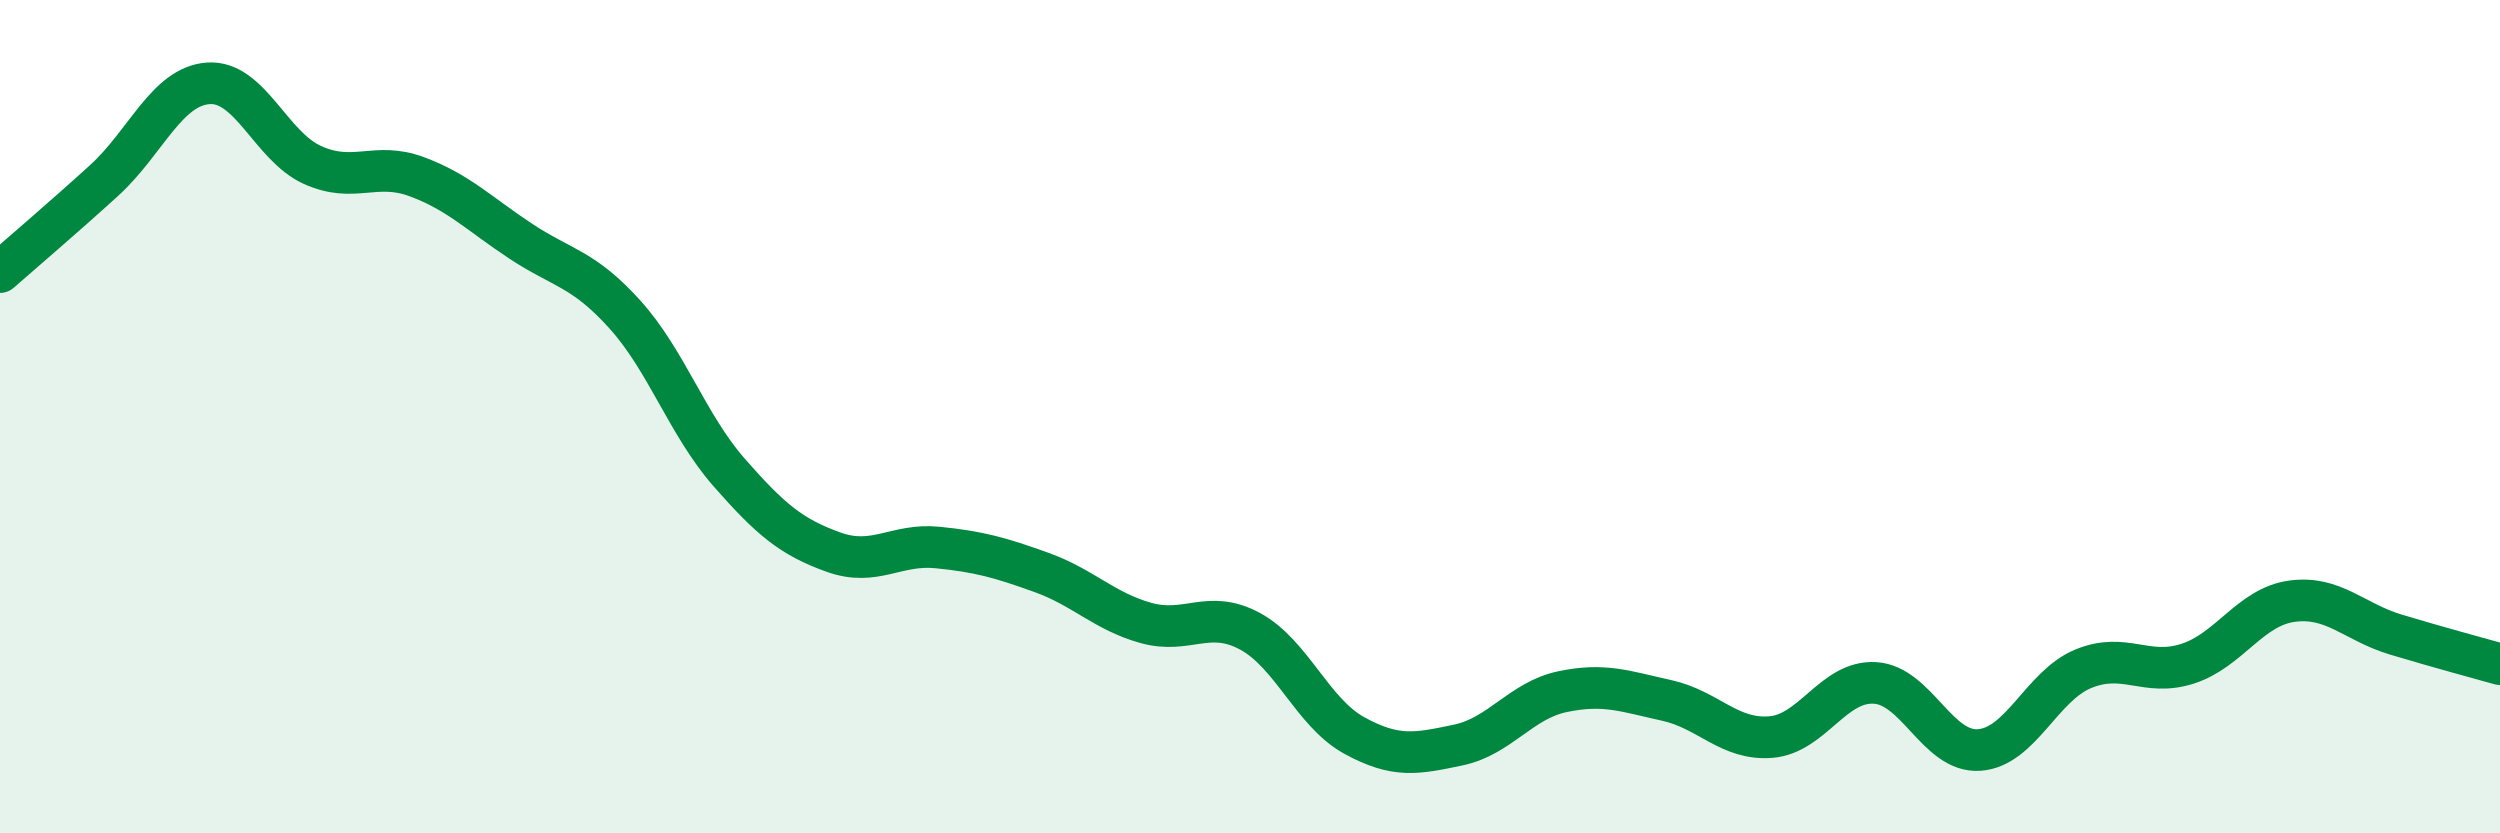
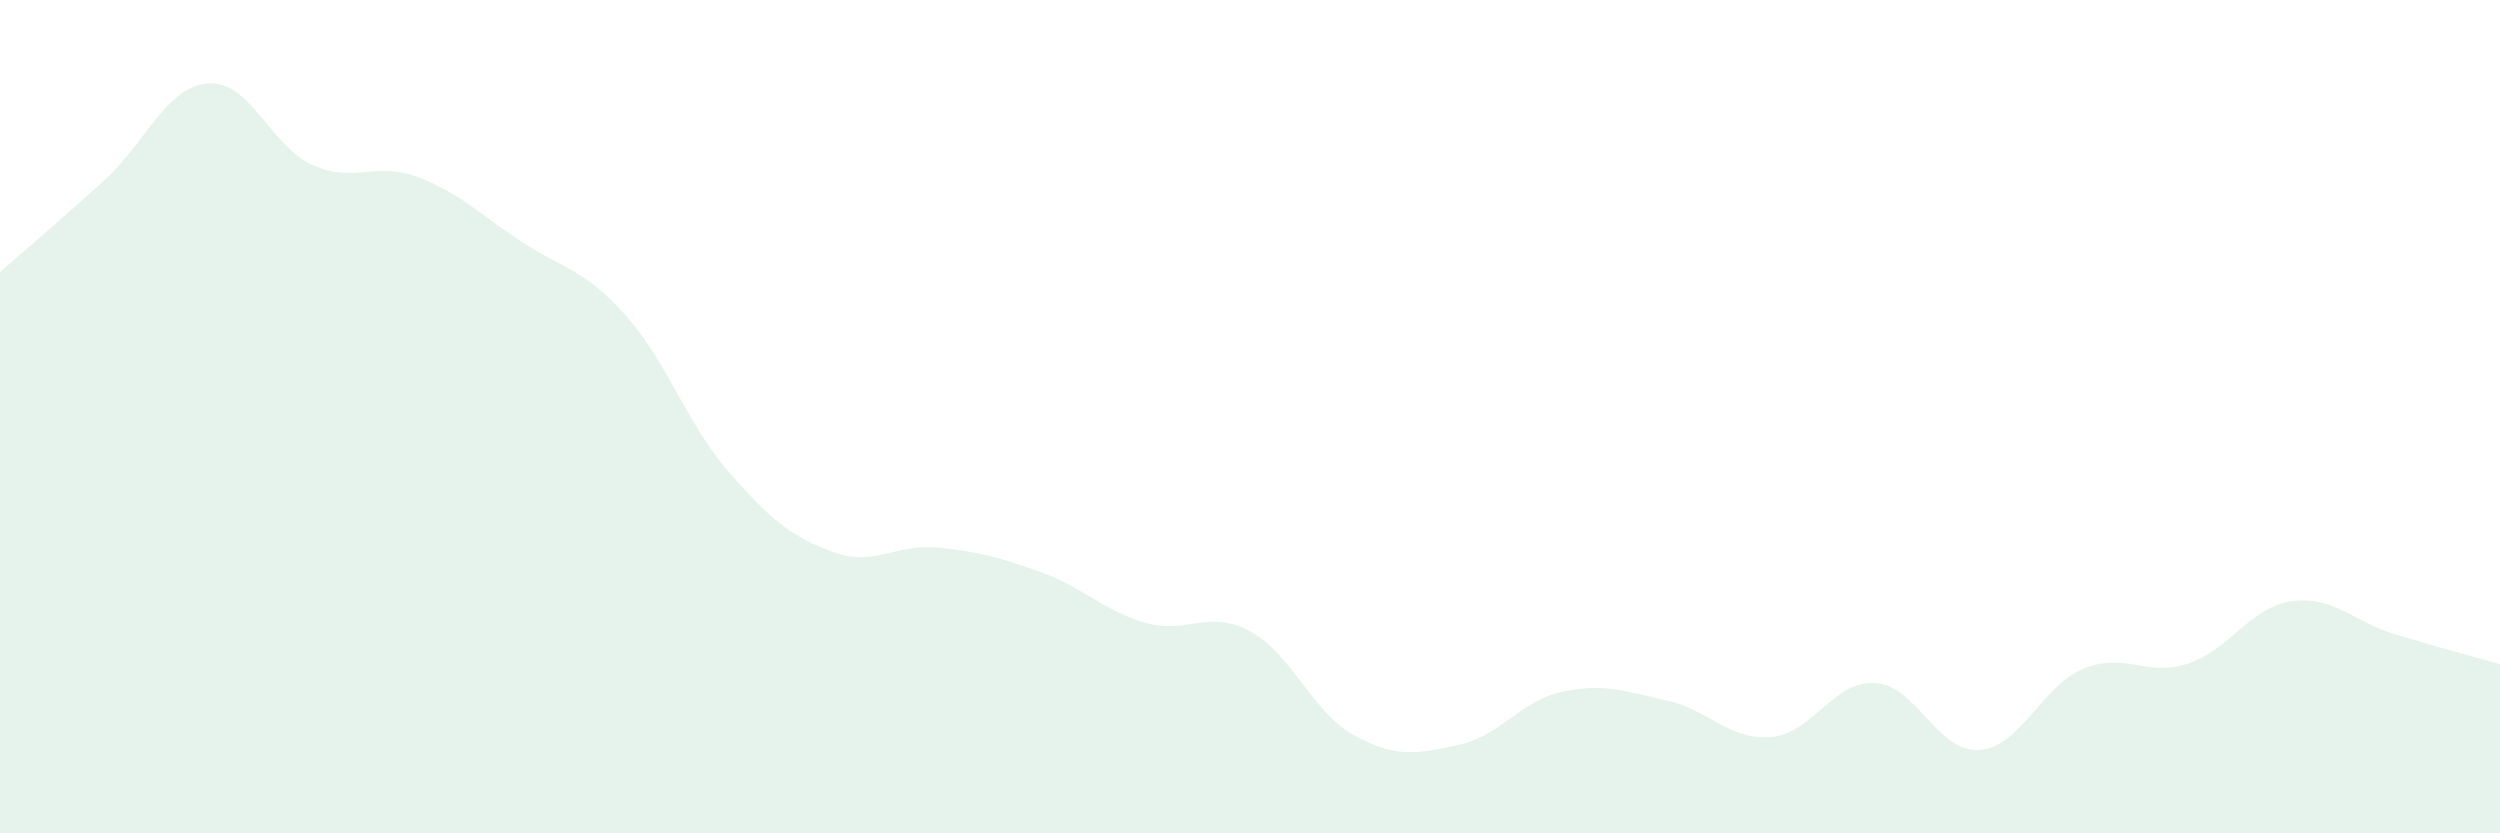
<svg xmlns="http://www.w3.org/2000/svg" width="60" height="20" viewBox="0 0 60 20">
  <path d="M 0,6.53 C 0.5,6.09 1.5,5.24 2.5,4.33 C 3.5,3.42 4,2.07 5,2 C 6,1.93 6.5,3.51 7.5,3.96 C 8.5,4.41 9,3.87 10,4.24 C 11,4.61 11.5,5.13 12.5,5.79 C 13.5,6.45 14,6.44 15,7.55 C 16,8.66 16.5,10.2 17.5,11.34 C 18.5,12.48 19,12.89 20,13.25 C 21,13.61 21.5,13.04 22.5,13.14 C 23.5,13.24 24,13.38 25,13.74 C 26,14.1 26.5,14.67 27.5,14.95 C 28.5,15.23 29,14.61 30,15.15 C 31,15.69 31.5,17.1 32.5,17.65 C 33.5,18.2 34,18.09 35,17.88 C 36,17.67 36.5,16.81 37.5,16.6 C 38.5,16.39 39,16.59 40,16.81 C 41,17.03 41.5,17.77 42.5,17.69 C 43.5,17.61 44,16.33 45,16.39 C 46,16.45 46.5,18.07 47.5,18 C 48.5,17.93 49,16.46 50,16.05 C 51,15.64 51.5,16.25 52.5,15.93 C 53.5,15.61 54,14.57 55,14.43 C 56,14.29 56.5,14.93 57.5,15.23 C 58.5,15.53 59.5,15.8 60,15.94L60 20L0 20Z" fill="#008740" opacity="0.1" stroke-linecap="round" stroke-linejoin="round" />
-   <path d="M 0,6.53 C 0.5,6.09 1.5,5.24 2.5,4.33 C 3.5,3.42 4,2.07 5,2 C 6,1.93 6.5,3.51 7.5,3.96 C 8.5,4.41 9,3.87 10,4.24 C 11,4.61 11.5,5.13 12.5,5.79 C 13.5,6.45 14,6.44 15,7.55 C 16,8.66 16.5,10.2 17.5,11.34 C 18.5,12.48 19,12.89 20,13.25 C 21,13.61 21.5,13.04 22.5,13.14 C 23.5,13.24 24,13.38 25,13.74 C 26,14.1 26.5,14.67 27.5,14.95 C 28.5,15.23 29,14.61 30,15.15 C 31,15.69 31.5,17.1 32.5,17.65 C 33.5,18.2 34,18.09 35,17.88 C 36,17.67 36.5,16.81 37.5,16.6 C 38.5,16.39 39,16.59 40,16.81 C 41,17.03 41.5,17.77 42.5,17.69 C 43.5,17.61 44,16.33 45,16.39 C 46,16.45 46.5,18.07 47.5,18 C 48.5,17.93 49,16.46 50,16.05 C 51,15.64 51.5,16.25 52.5,15.93 C 53.5,15.61 54,14.57 55,14.43 C 56,14.29 56.5,14.93 57.5,15.23 C 58.5,15.53 59.5,15.8 60,15.94" stroke="#008740" stroke-width="1" fill="none" stroke-linecap="round" stroke-linejoin="round" />
</svg>